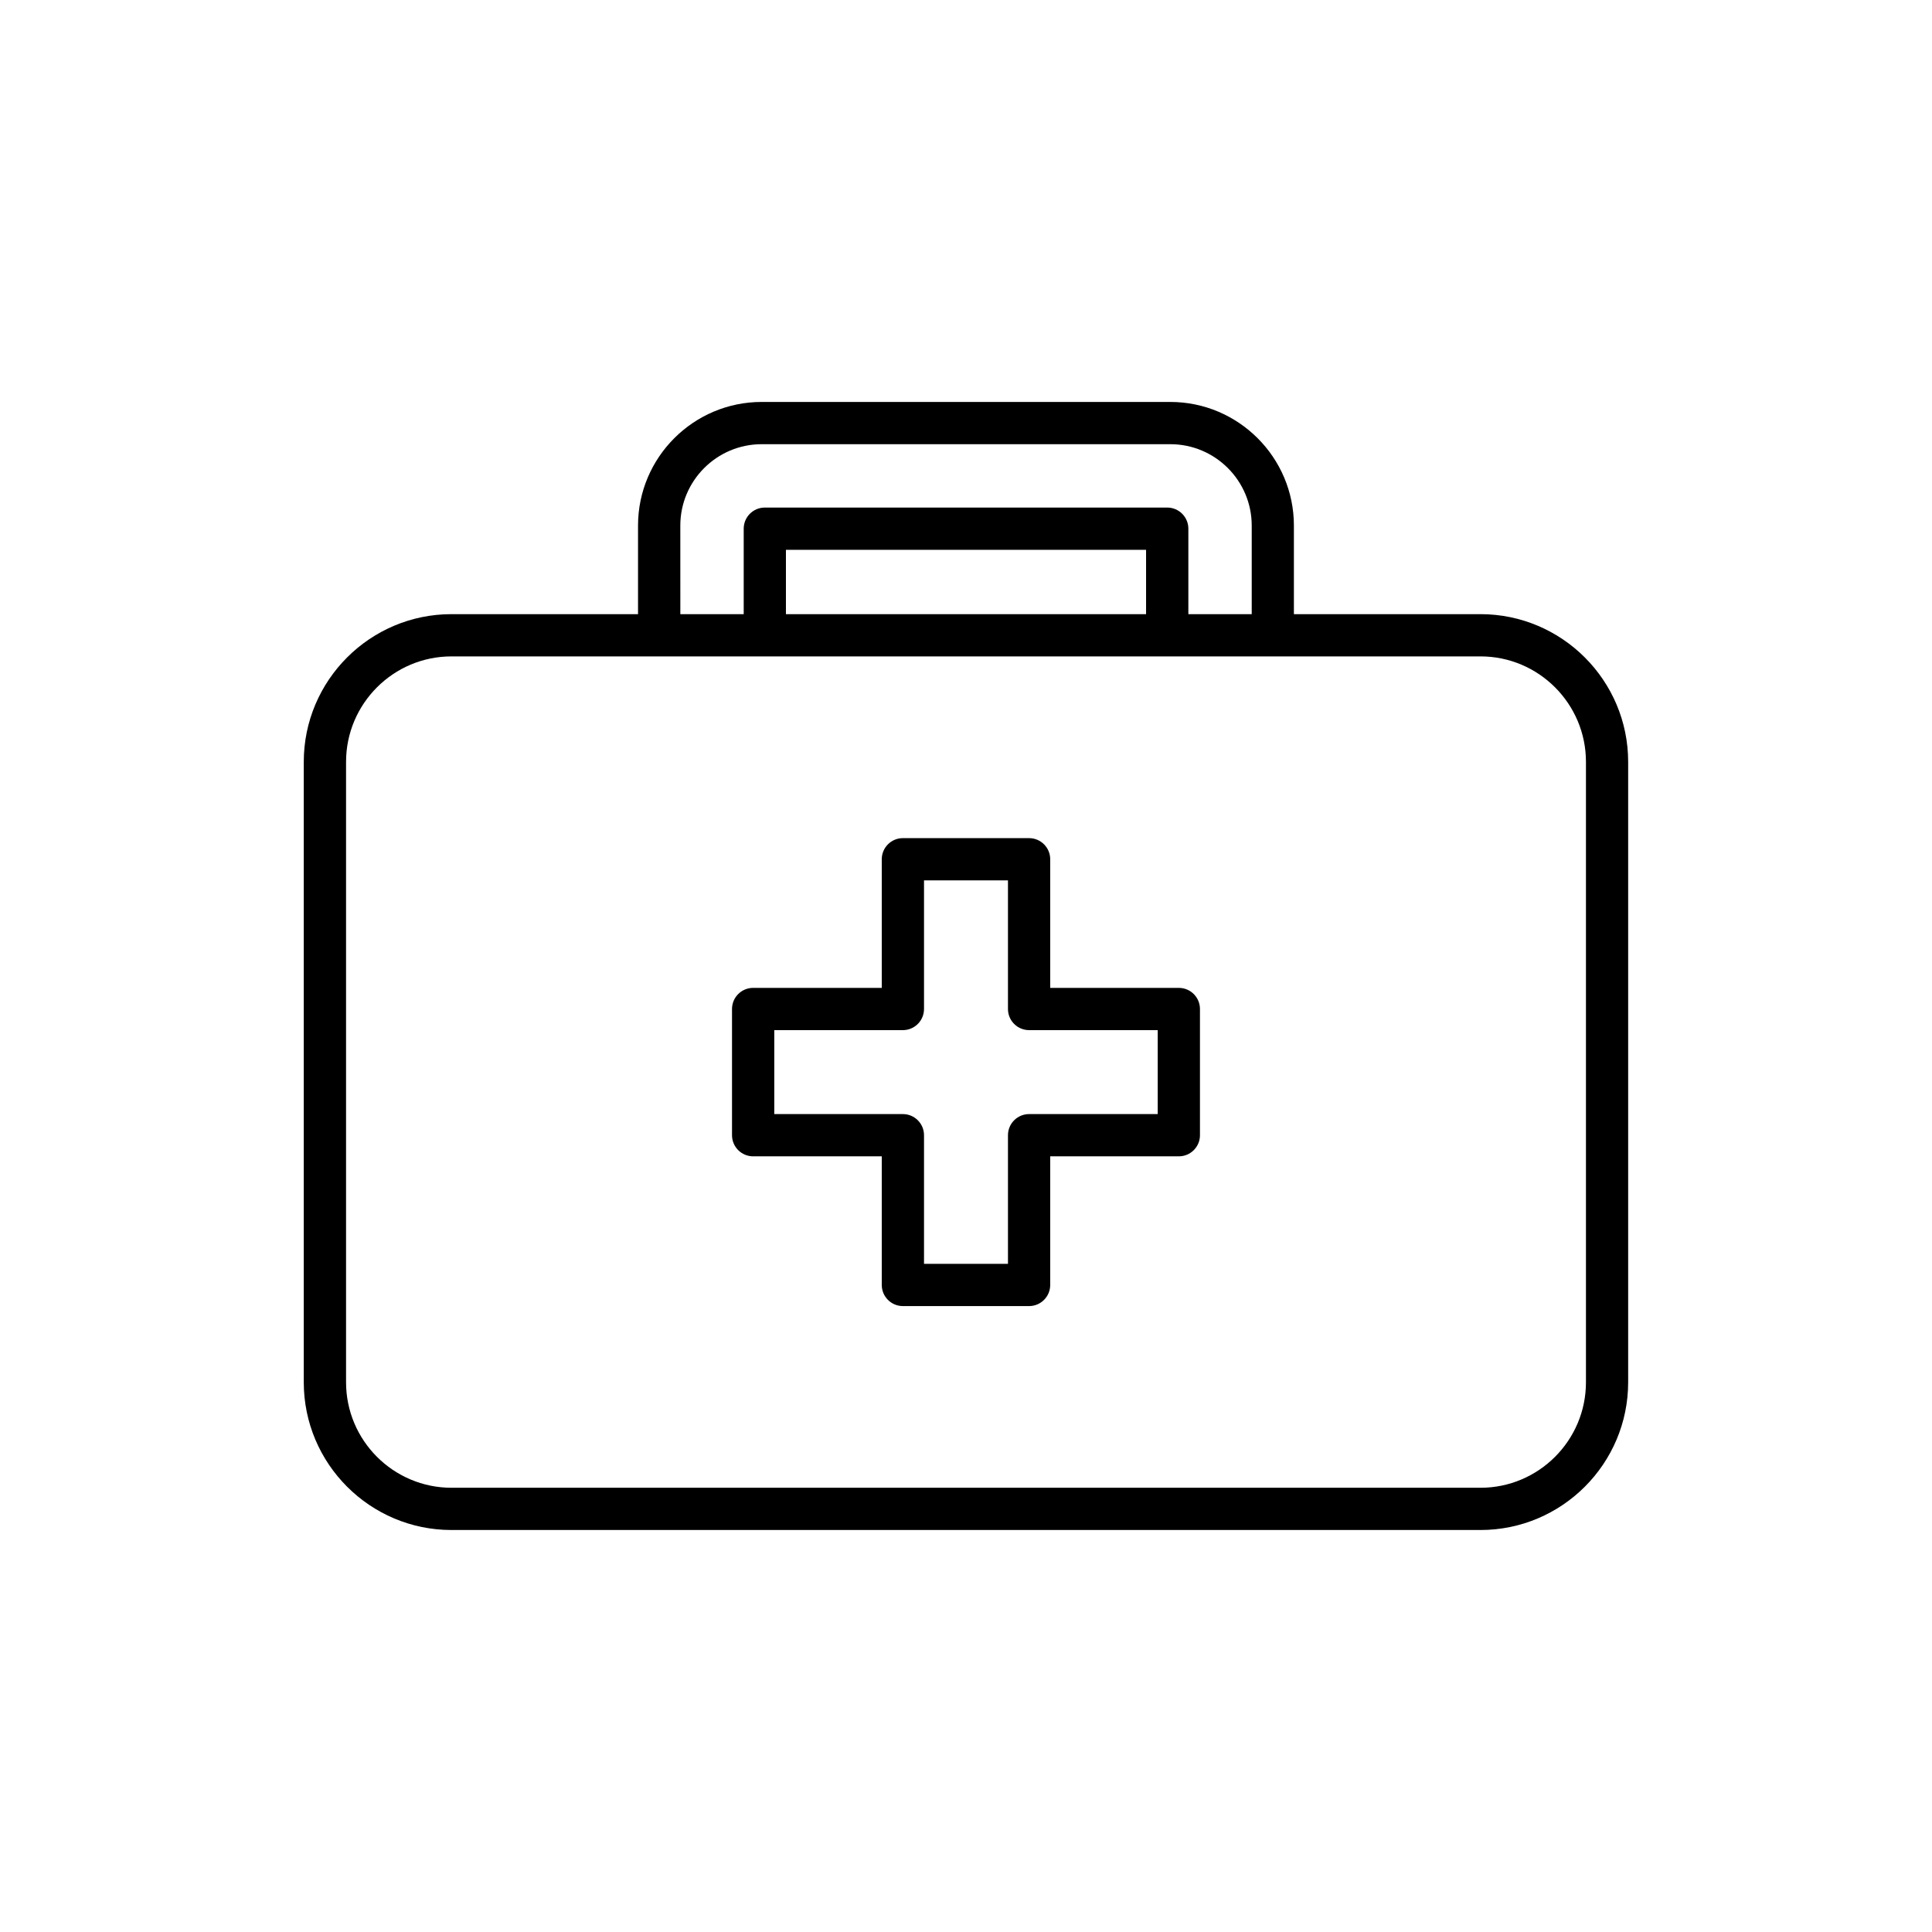
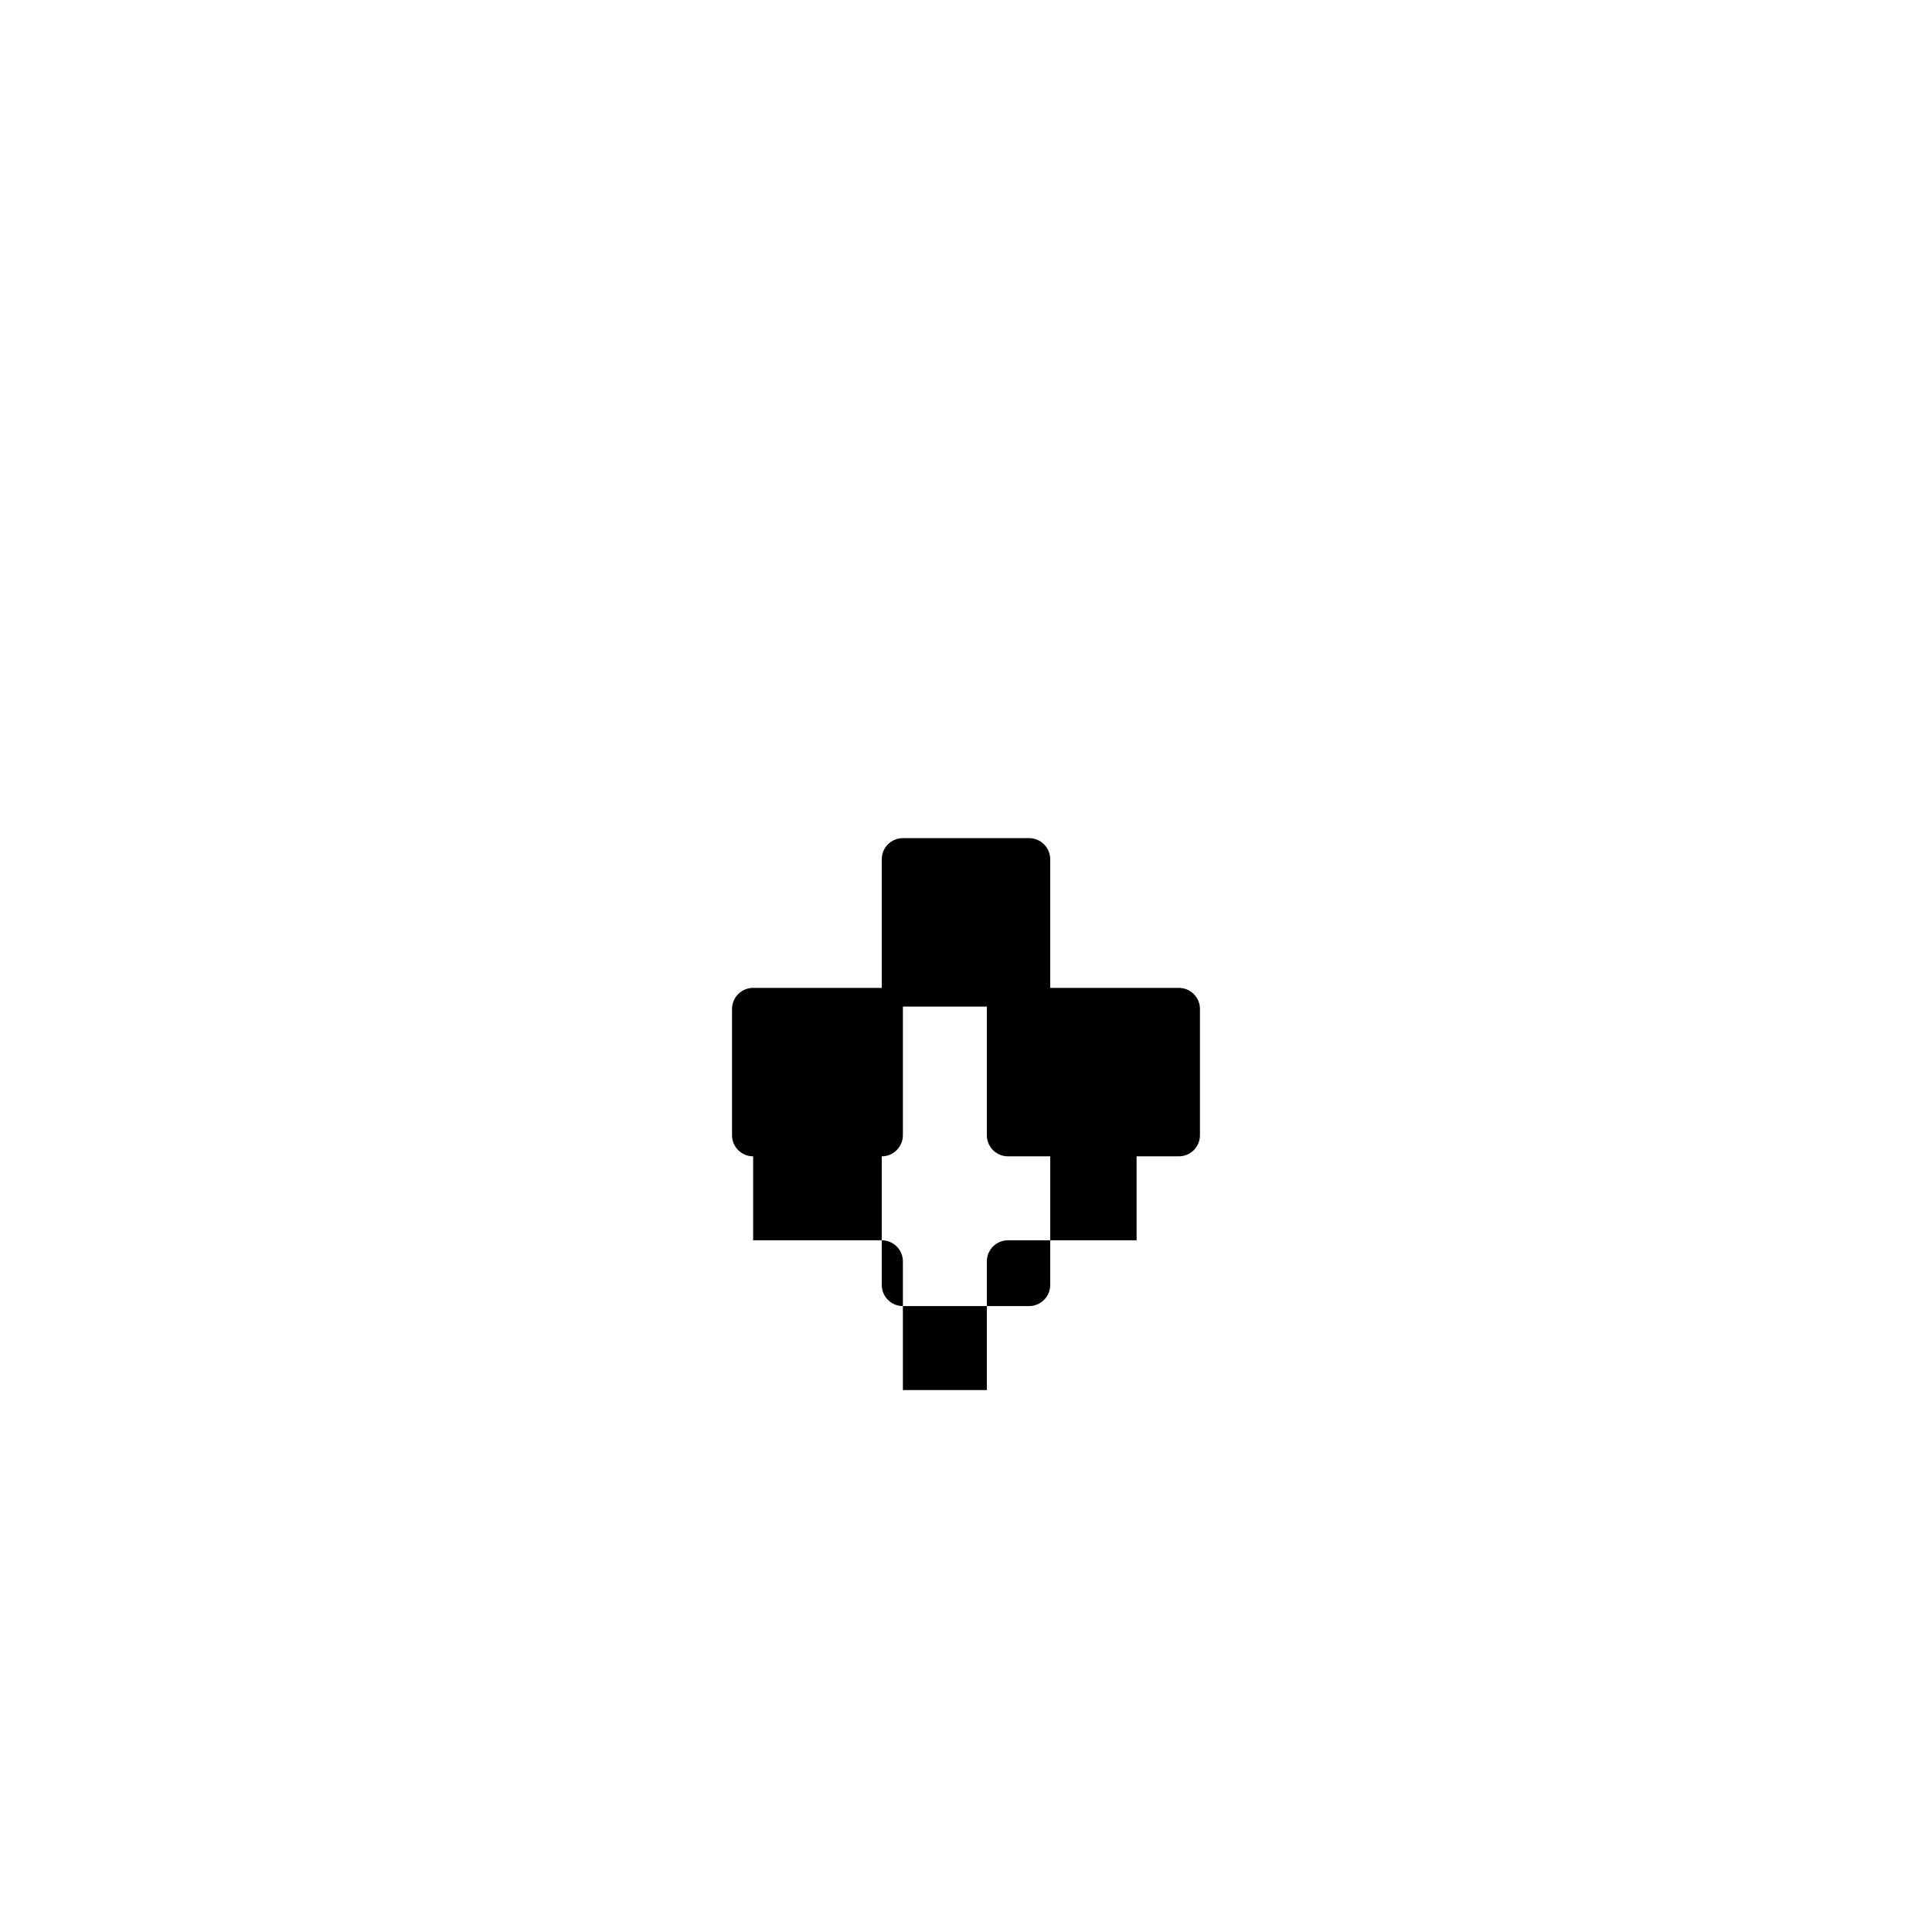
<svg xmlns="http://www.w3.org/2000/svg" fill="#000000" width="800px" height="800px" version="1.1" viewBox="144 144 512 512">
  <g>
-     <path d="m454.14 250.52h-108.29c-18.066 0-32.766 14.699-32.766 32.766v23.469h-49.434c-21.59 0-39.148 17.562-39.148 39.152v164.41c0 21.59 17.562 39.152 39.148 39.152h272.68c21.59 0 39.148-17.562 39.148-39.152v-164.41c0-21.59-17.562-39.152-39.148-39.152h-49.434v-23.469c0-18.066-14.699-32.766-32.766-32.766zm-129.85 32.766c0-11.895 9.676-21.57 21.57-21.57h108.29c11.895 0 21.57 9.676 21.57 21.57v23.469h-16.793v-22.648c0-3.09-2.508-5.598-5.598-5.598h-106.64c-3.09 0-5.598 2.508-5.598 5.598v22.648h-16.793zm123.43 6.418v17.051h-95.441v-17.051zm88.621 28.246c15.414 0 27.953 12.539 27.953 27.957v164.41c0 15.418-12.539 27.957-27.953 27.957h-272.68c-15.414 0-27.953-12.539-27.953-27.957v-164.41c0-15.418 12.539-27.957 27.953-27.957z" />
-     <path d="m343.59 450.44h34.086v34.086c0 3.09 2.508 5.598 5.598 5.598h33.445c3.09 0 5.598-2.508 5.598-5.598v-34.086h34.086c3.09 0 5.598-2.508 5.598-5.598v-33.445c0-3.09-2.508-5.598-5.598-5.598h-34.086v-34.086c0-3.09-2.508-5.598-5.598-5.598h-33.445c-3.09 0-5.598 2.508-5.598 5.598v34.086h-34.086c-3.09 0-5.598 2.508-5.598 5.598v33.445c0 3.09 2.508 5.598 5.598 5.598zm5.598-33.445h34.086c3.09 0 5.598-2.508 5.598-5.598v-34.086h22.25v34.086c0 3.09 2.508 5.598 5.598 5.598h34.086v22.25h-34.086c-3.09 0-5.598 2.508-5.598 5.598v34.086h-22.25v-34.086c0-3.09-2.508-5.598-5.598-5.598h-34.086z" />
+     <path d="m343.59 450.44h34.086v34.086c0 3.09 2.508 5.598 5.598 5.598h33.445c3.09 0 5.598-2.508 5.598-5.598v-34.086h34.086c3.09 0 5.598-2.508 5.598-5.598v-33.445c0-3.09-2.508-5.598-5.598-5.598h-34.086v-34.086c0-3.09-2.508-5.598-5.598-5.598h-33.445c-3.09 0-5.598 2.508-5.598 5.598v34.086h-34.086c-3.09 0-5.598 2.508-5.598 5.598v33.445c0 3.09 2.508 5.598 5.598 5.598zh34.086c3.09 0 5.598-2.508 5.598-5.598v-34.086h22.25v34.086c0 3.09 2.508 5.598 5.598 5.598h34.086v22.25h-34.086c-3.09 0-5.598 2.508-5.598 5.598v34.086h-22.25v-34.086c0-3.09-2.508-5.598-5.598-5.598h-34.086z" />
  </g>
</svg>